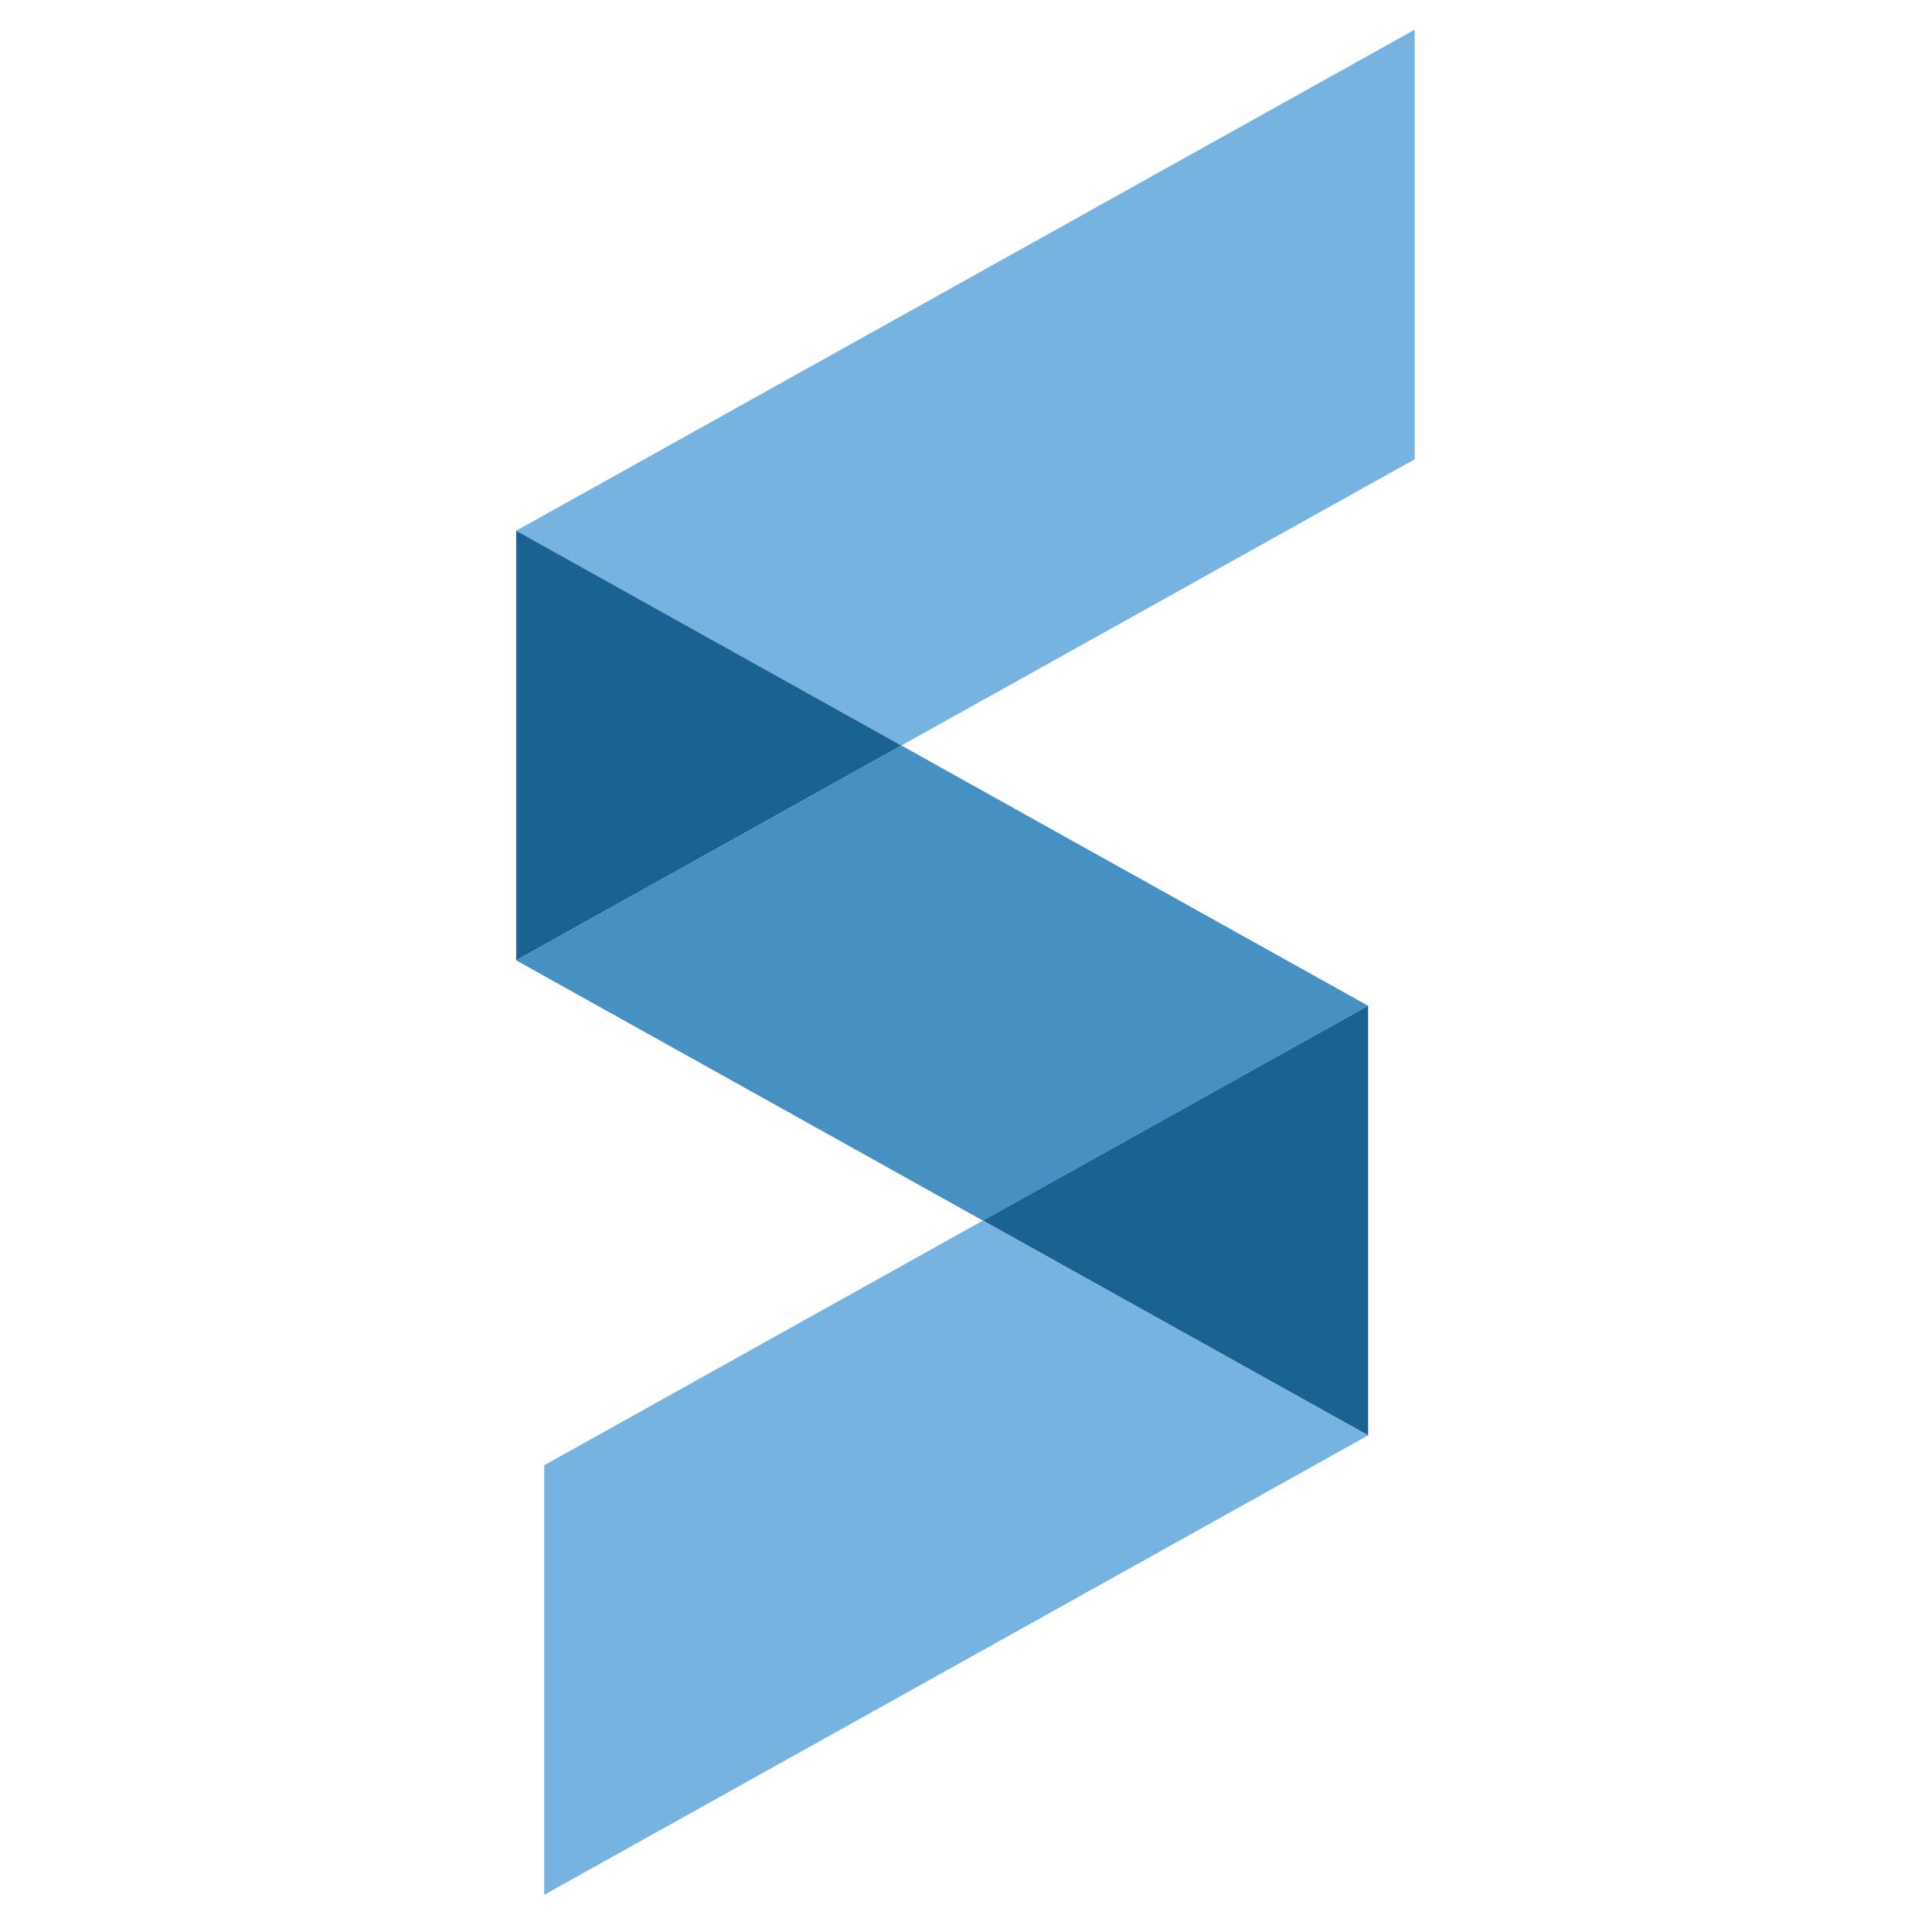
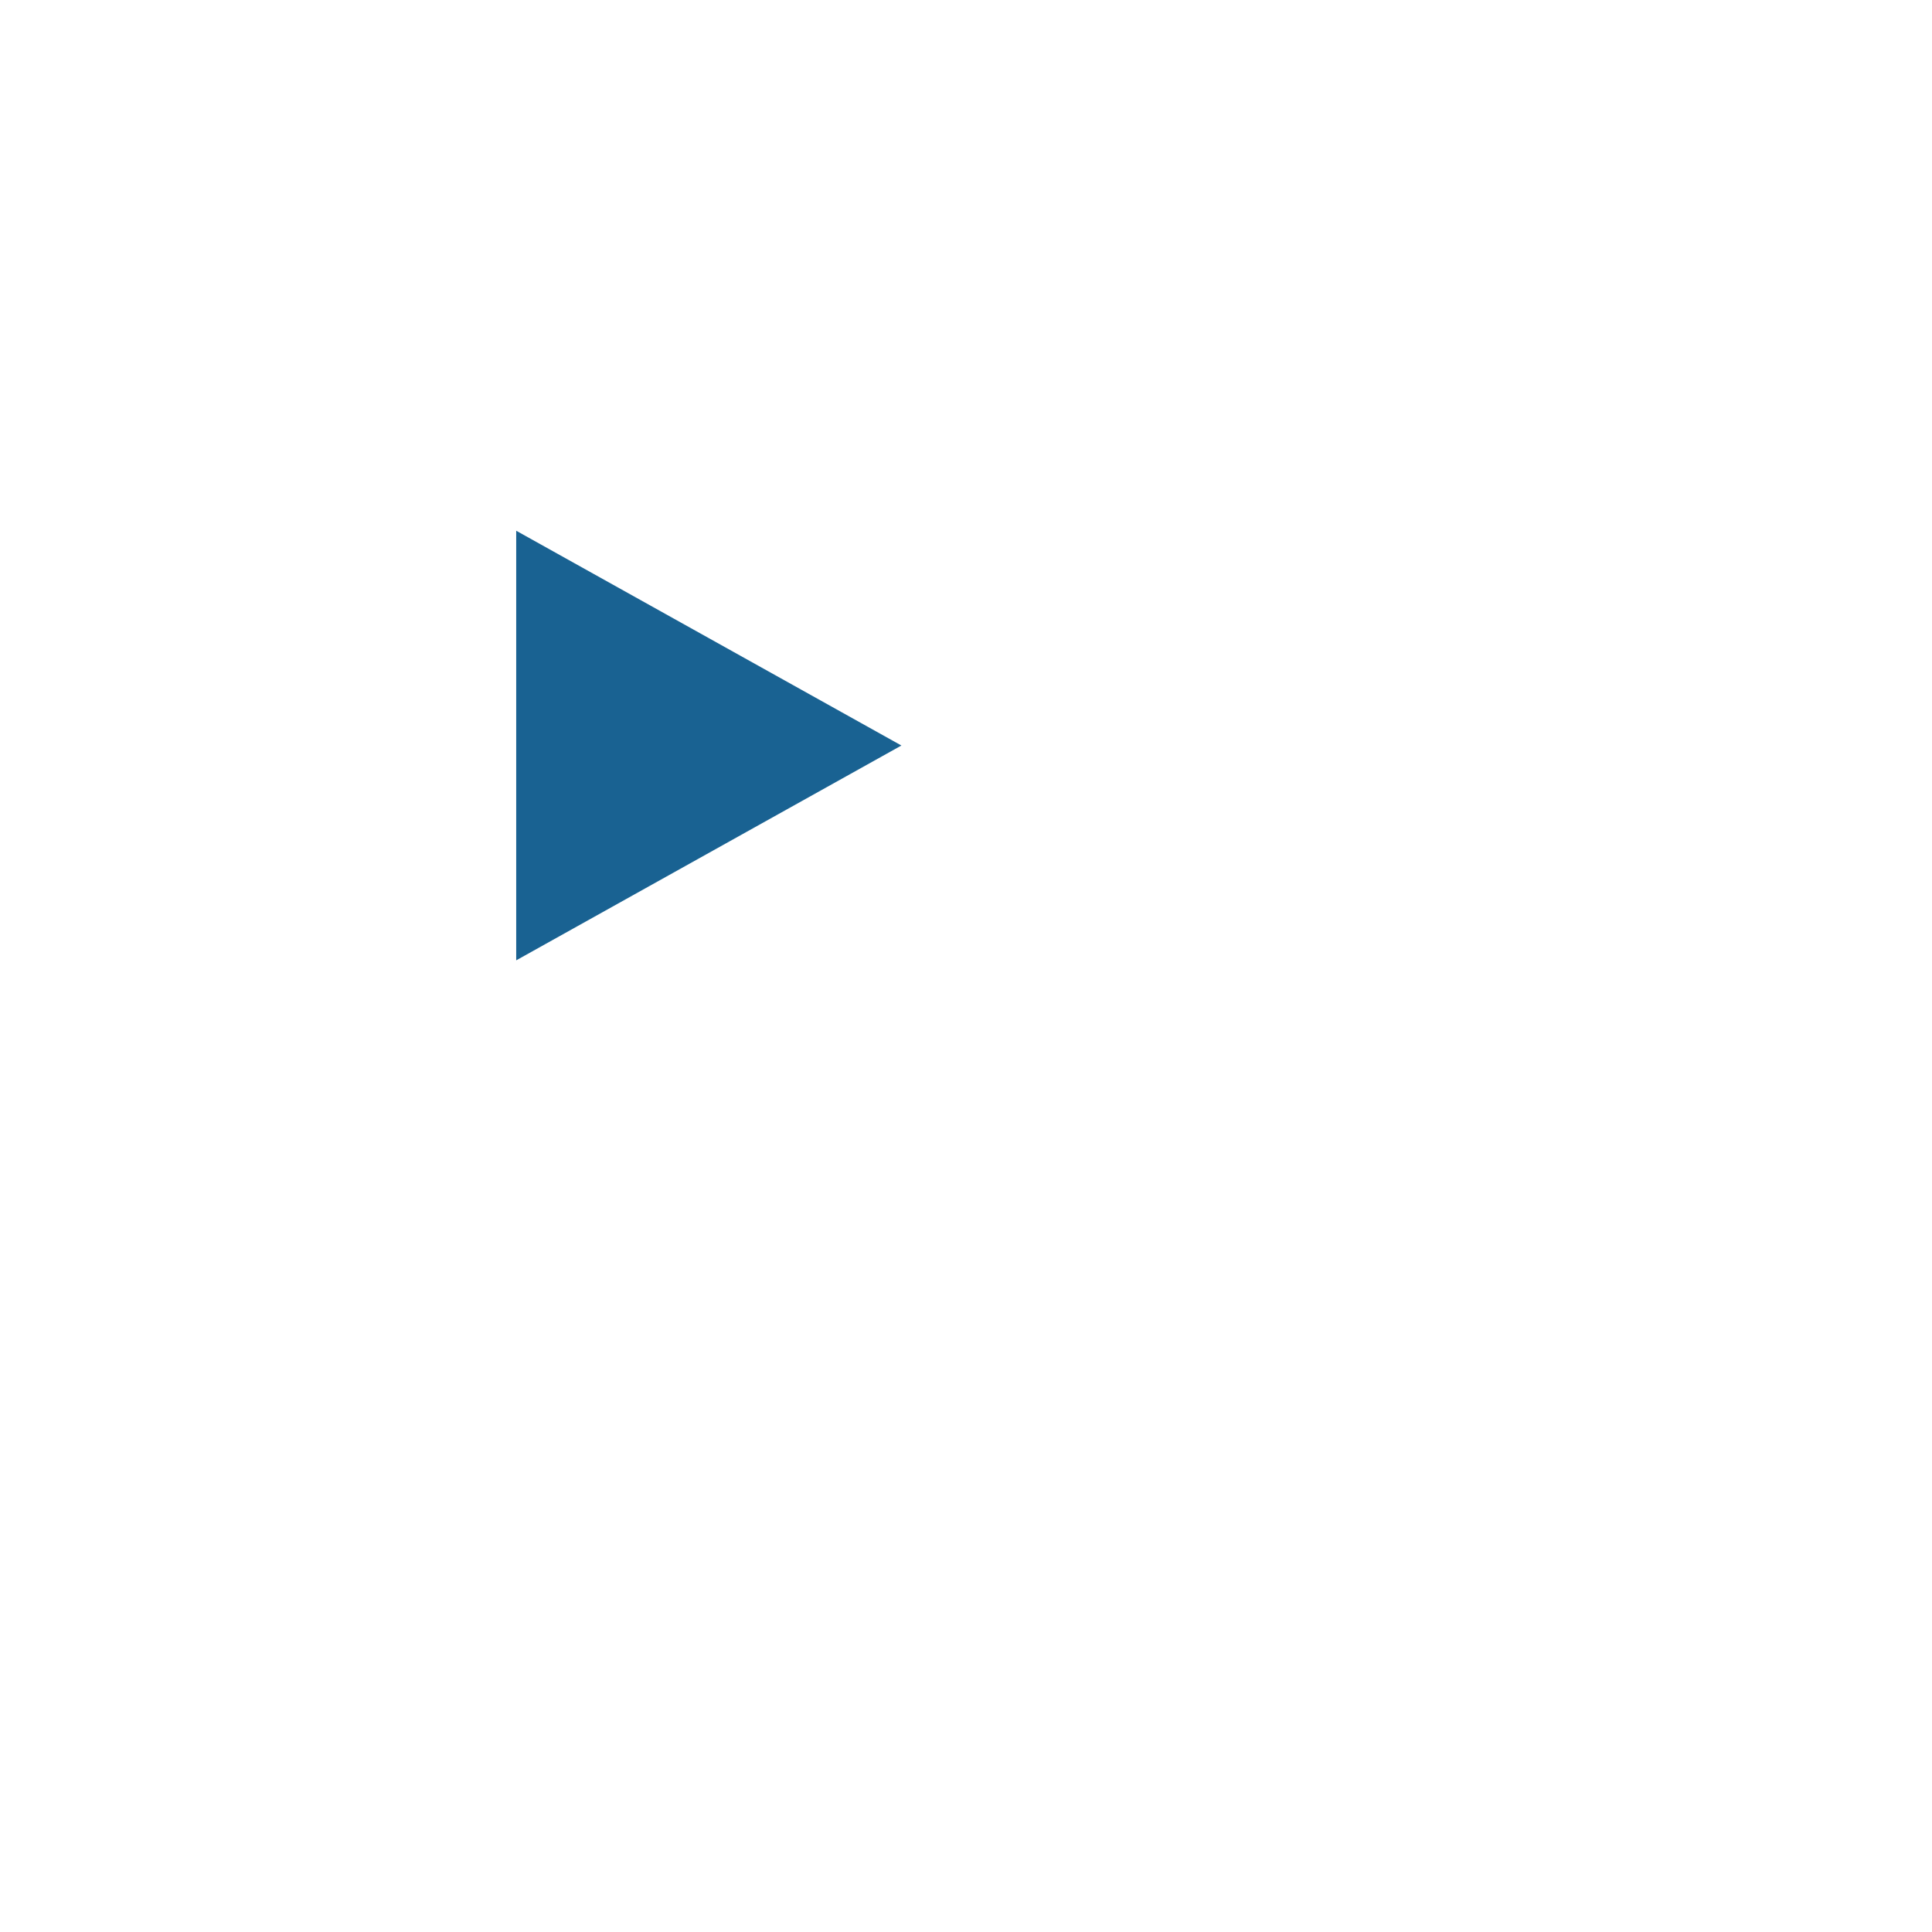
<svg xmlns="http://www.w3.org/2000/svg" viewBox="0 0 512 512">
  <defs>
    <style>      .cls-1 {        fill: #4790c4;      }      .cls-1, .cls-2, .cls-3 {        fill-rule: evenodd;      }      .cls-2 {        fill: #76b3e1;      }      .cls-3 {        fill: #196292;      }    </style>
  </defs>
  <g>
    <g id="Layer_1">
-       <polygon class="cls-2" points="374.91 121.71 374.91 7.86 136.8 140.65 238.88 197.57 374.91 121.71" />
      <polygon class="cls-3" points="136.8 254.5 136.8 140.65 238.88 197.57 136.8 254.5" />
-       <polygon class="cls-1" points="238.88 197.57 136.8 254.5 260.48 323.47 362.56 266.54 238.88 197.57" />
-       <polygon class="cls-3" points="362.56 380.39 362.56 266.54 260.48 323.47 362.56 380.39" />
-       <polygon class="cls-2" points="362.56 380.39 260.48 323.47 144.23 388.3 144.23 502.14 362.56 380.39" />
    </g>
  </g>
</svg>